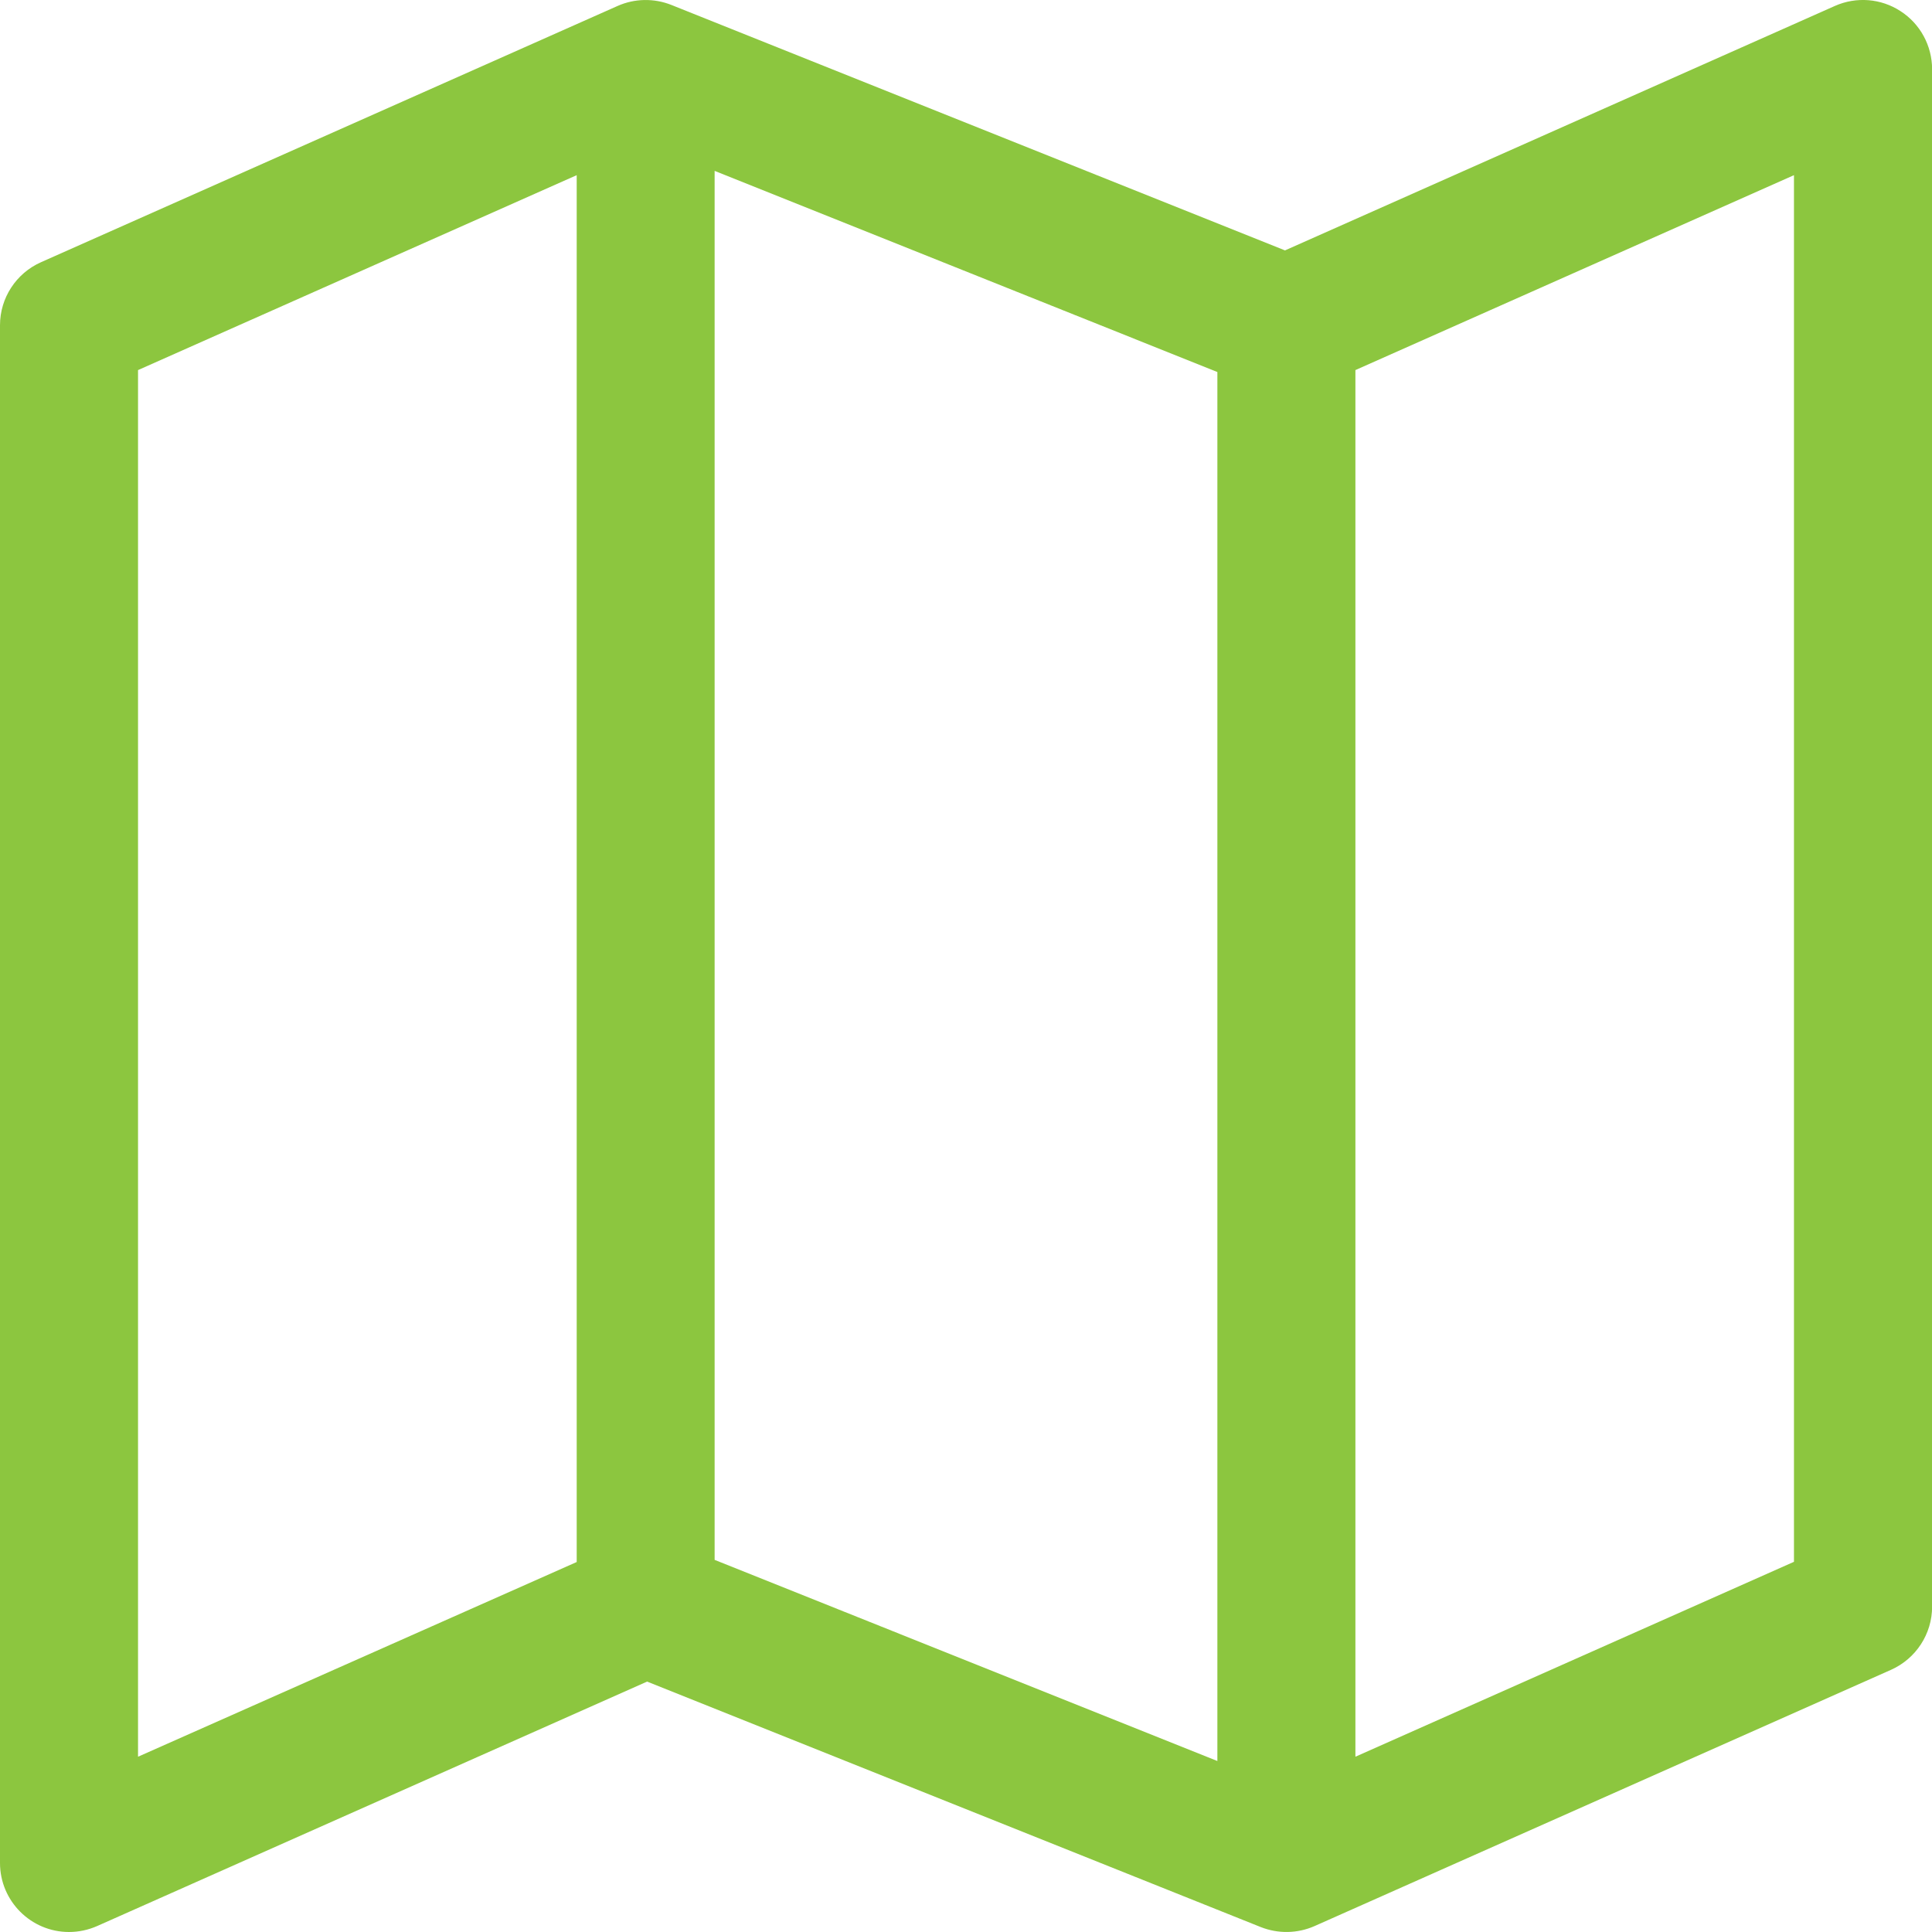
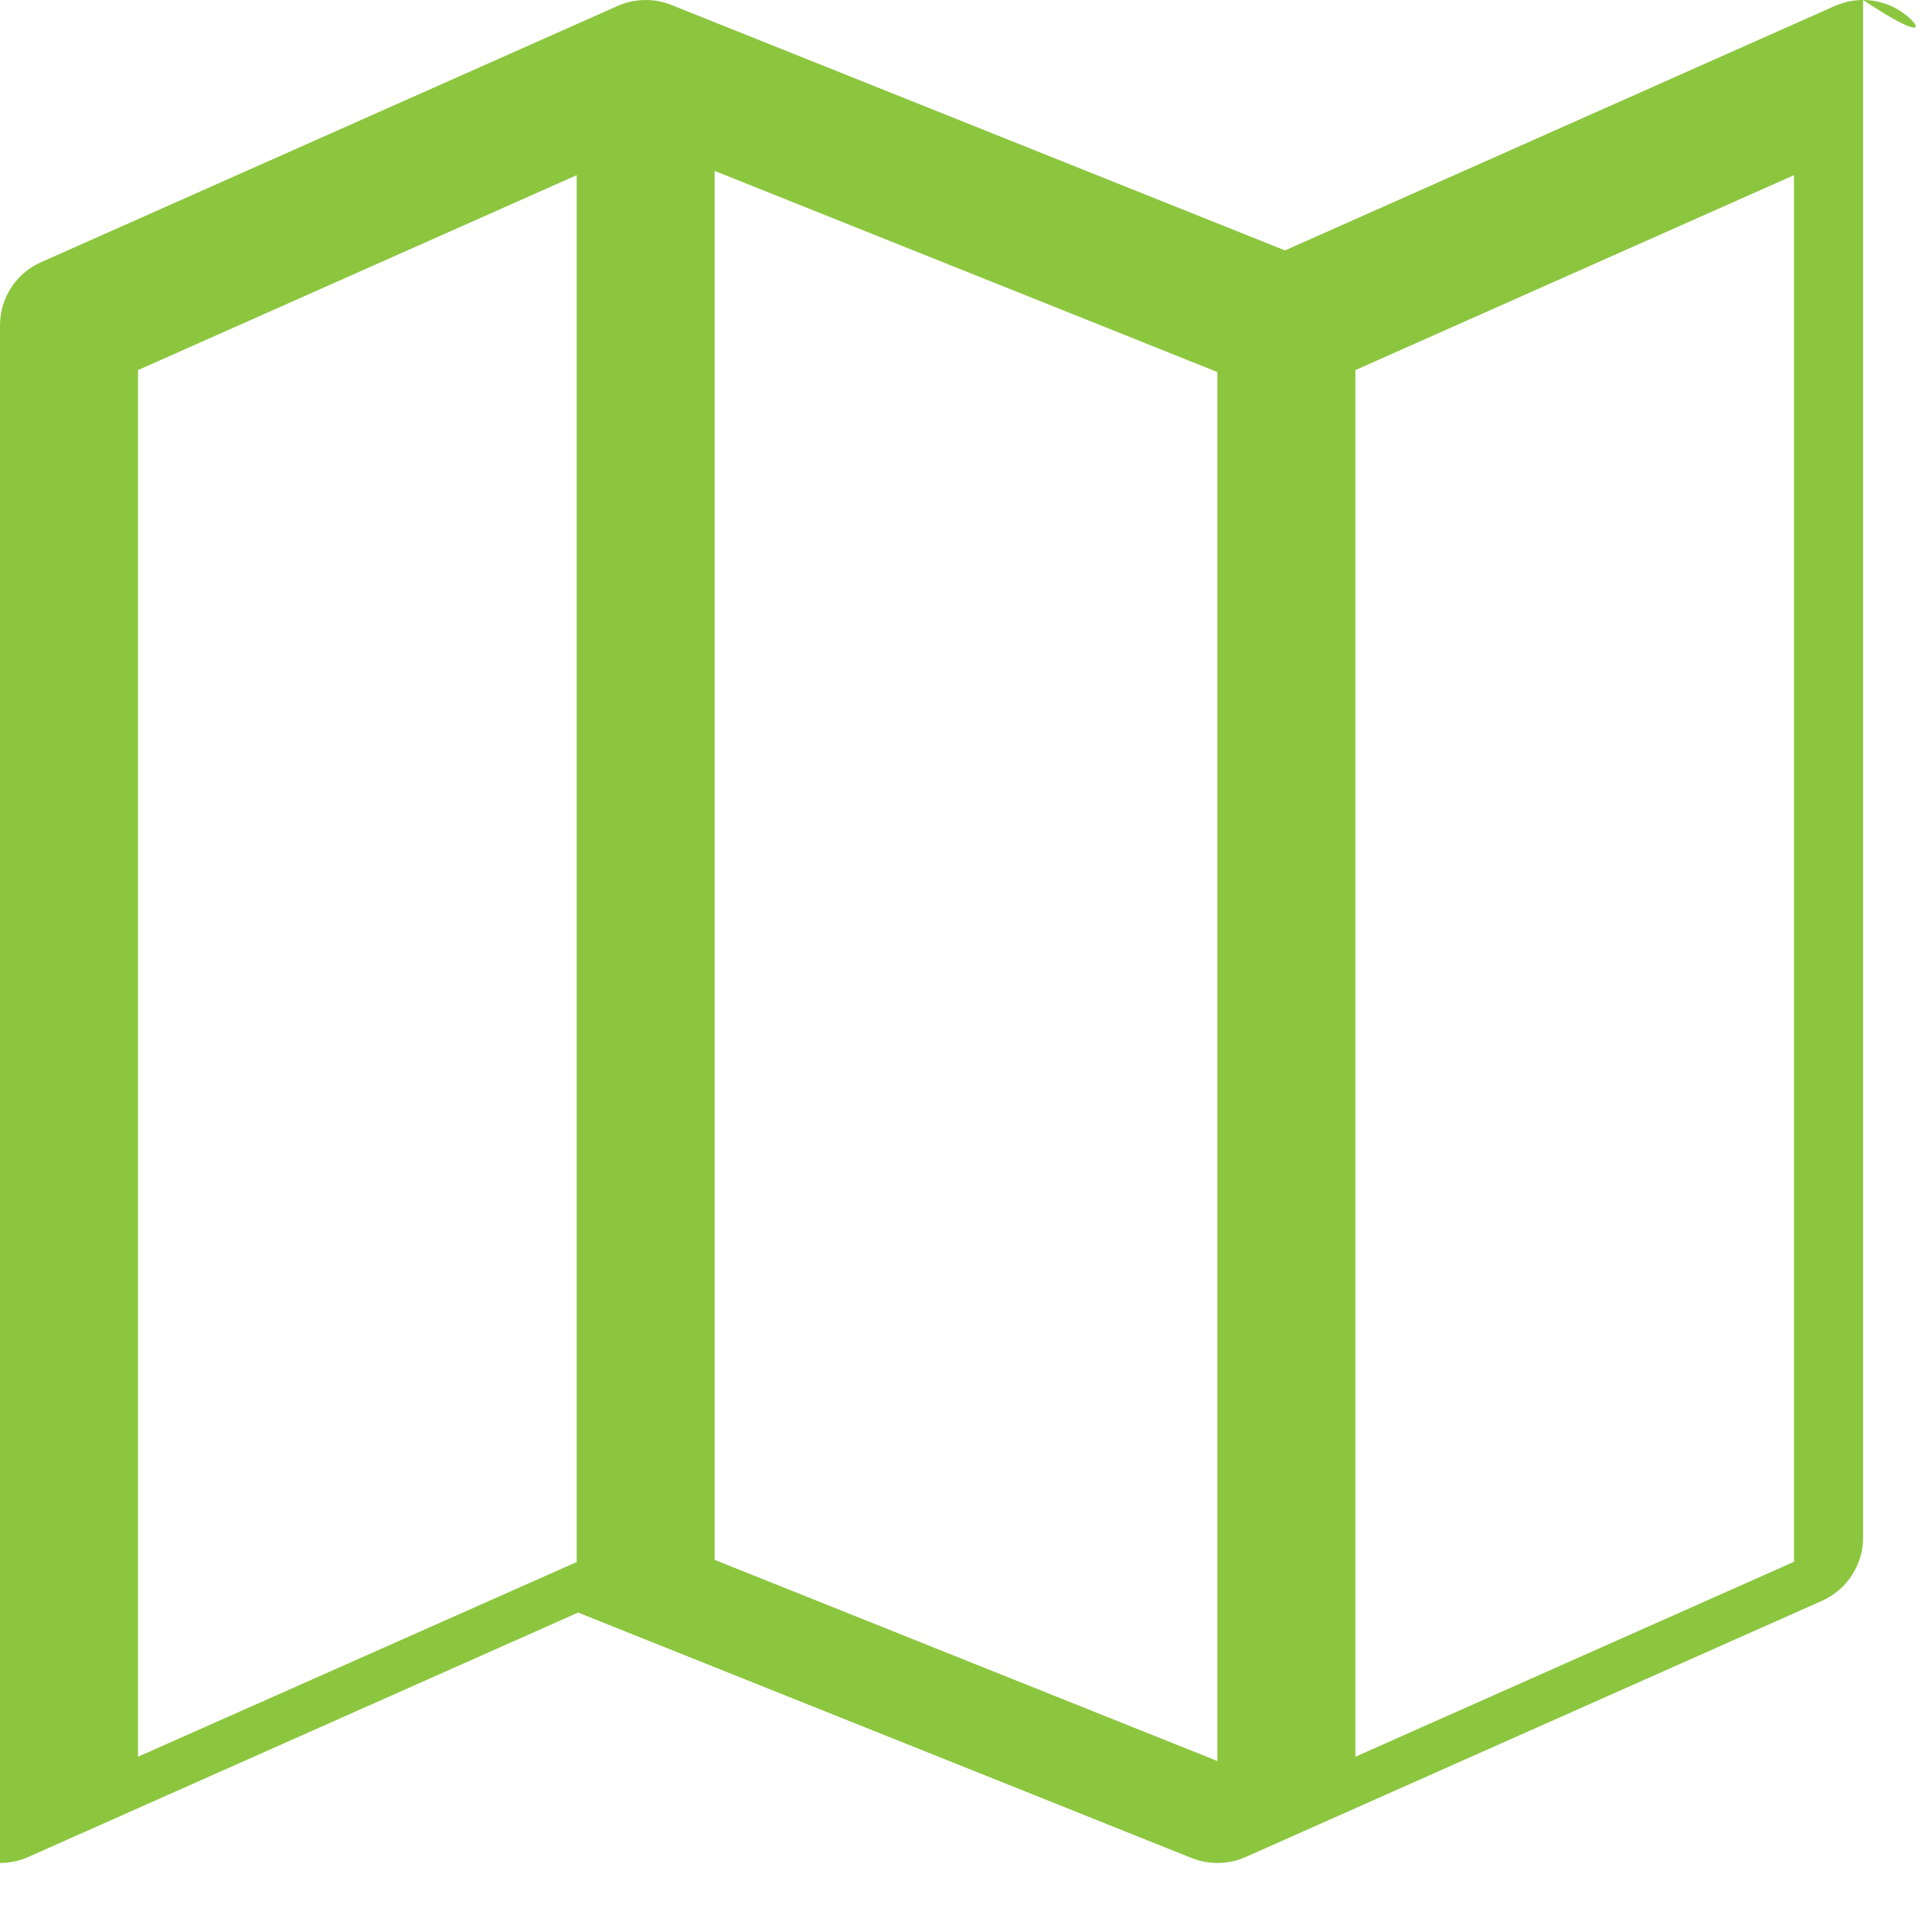
<svg xmlns="http://www.w3.org/2000/svg" version="1.1" id="Layer_3" x="0px" y="0px" width="18px" height="18px" viewBox="247 246.998 18 18" enable-background="new 247 246.998 18 18" xml:space="preserve">
-   <path fill="#8CC63F" d="M264.707,247.102c-0.182-0.119-0.412-0.137-0.611-0.049l-5.124,2.278l-5.717-2.287  c-0.161-0.064-0.342-0.061-0.5,0.009l-5.373,2.388c-0.232,0.103-0.382,0.333-0.382,0.587v14.327c0,0.354,0.288,0.643,0.643,0.643  c0.09,0,0.179-0.019,0.261-0.055l5.125-2.278l5.717,2.287c0.162,0.064,0.342,0.061,0.501-0.009l5.372-2.388  c0.232-0.104,0.382-0.334,0.382-0.588v-14.326C265,247.423,264.89,247.22,264.707,247.102z M253.658,248.59l4.684,1.874v12.941  l-4.684-1.874V248.59z M248.286,250.446l4.087-1.816v12.921l-4.087,1.814V250.446z M263.714,261.549l-4.086,1.816v-12.919  l4.086-1.816V261.549z" />
+   <path fill="#8CC63F" d="M264.707,247.102c-0.182-0.119-0.412-0.137-0.611-0.049l-5.124,2.278l-5.717-2.287  c-0.161-0.064-0.342-0.061-0.5,0.009l-5.373,2.388c-0.232,0.103-0.382,0.333-0.382,0.587v14.327c0.09,0,0.179-0.019,0.261-0.055l5.125-2.278l5.717,2.287c0.162,0.064,0.342,0.061,0.501-0.009l5.372-2.388  c0.232-0.104,0.382-0.334,0.382-0.588v-14.326C265,247.423,264.89,247.22,264.707,247.102z M253.658,248.59l4.684,1.874v12.941  l-4.684-1.874V248.59z M248.286,250.446l4.087-1.816v12.921l-4.087,1.814V250.446z M263.714,261.549l-4.086,1.816v-12.919  l4.086-1.816V261.549z" />
</svg>